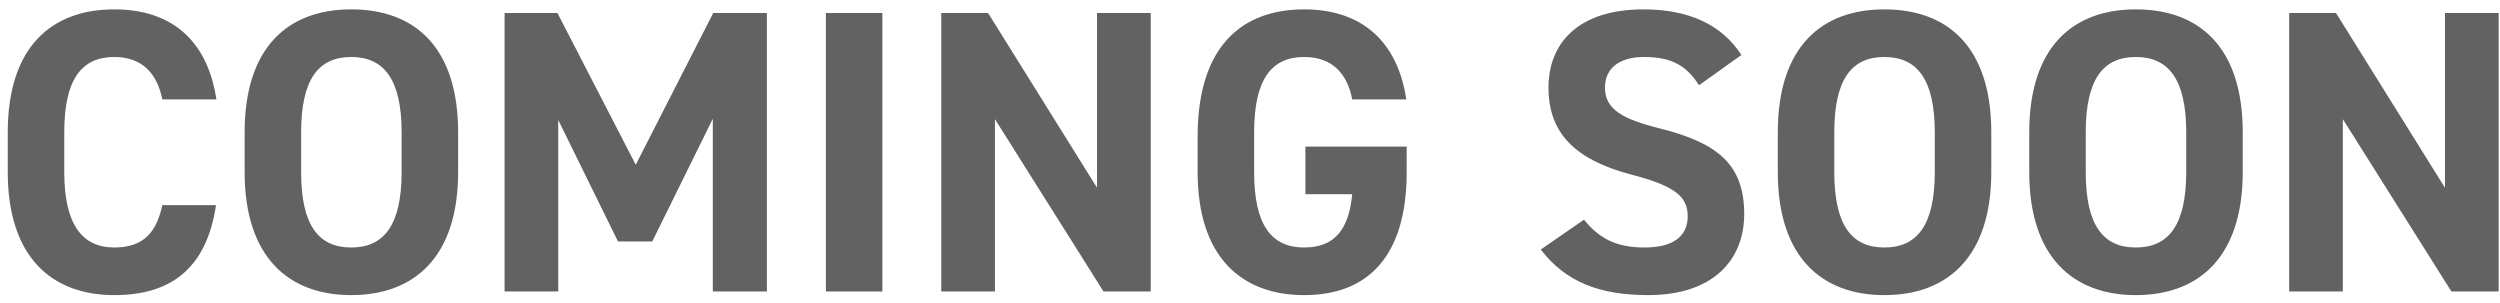
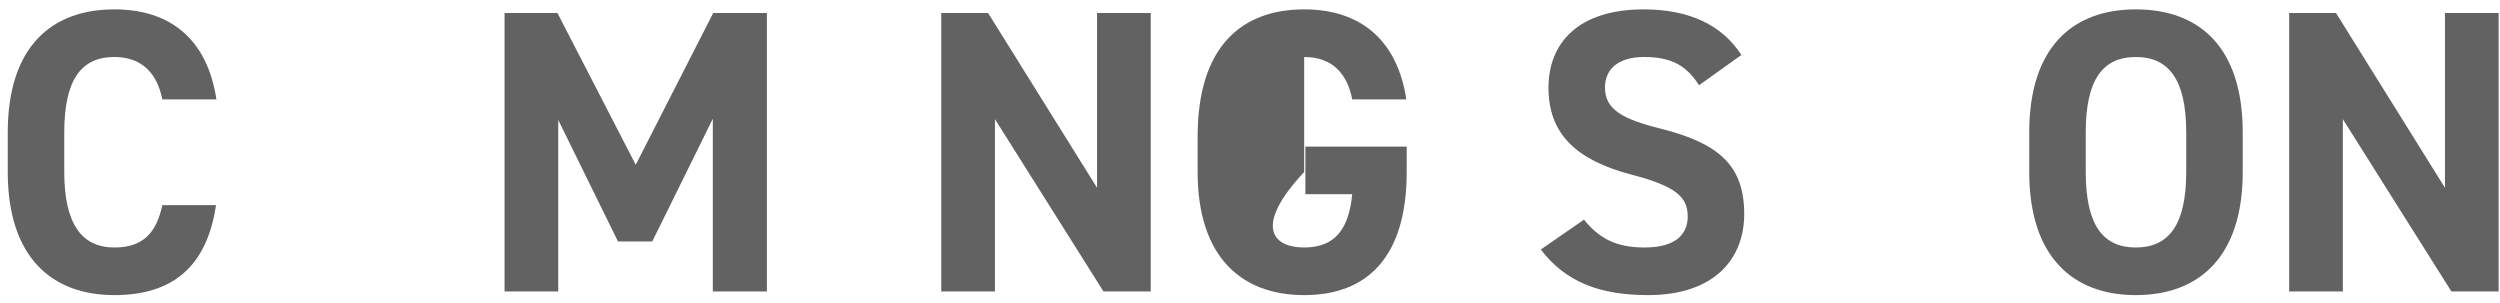
<svg xmlns="http://www.w3.org/2000/svg" width="223" height="27" viewBox="0 0 223 27" fill="none">
  <path d="M218.09 1.16H222.878V26H218.666L208.982 10.628V26H204.194V1.16H208.37L218.09 16.748V1.16Z" fill="#626262" />
  <path d="M200.052 15.344C200.052 22.94 196.128 26.324 190.512 26.324C184.932 26.324 181.008 22.94 181.008 15.344V11.816C181.008 4.148 184.932 0.836 190.512 0.836C196.128 0.836 200.052 4.148 200.052 11.816V15.344ZM186.048 11.816V15.344C186.048 20.096 187.596 22.076 190.512 22.076C193.428 22.076 195.012 20.096 195.012 15.344V11.816C195.012 7.064 193.428 5.084 190.512 5.084C187.596 5.084 186.048 7.064 186.048 11.816Z" fill="#626262" />
-   <path d="M177.623 15.344C177.623 22.94 173.699 26.324 168.083 26.324C162.503 26.324 158.579 22.94 158.579 15.344V11.816C158.579 4.148 162.503 0.836 168.083 0.836C173.699 0.836 177.623 4.148 177.623 11.816V15.344ZM163.619 11.816V15.344C163.619 20.096 165.167 22.076 168.083 22.076C170.999 22.076 172.583 20.096 172.583 15.344V11.816C172.583 7.064 170.999 5.084 168.083 5.084C165.167 5.084 163.619 7.064 163.619 11.816Z" fill="#626262" />
  <path d="M155.332 4.904L151.552 7.604C150.472 5.912 149.176 5.084 146.656 5.084C144.388 5.084 143.164 6.128 143.164 7.82C143.164 9.764 144.748 10.628 148.06 11.456C153.244 12.752 155.584 14.696 155.584 19.088C155.584 23.156 152.848 26.324 147.016 26.324C142.66 26.324 139.636 25.136 137.44 22.256L141.292 19.592C142.624 21.248 144.136 22.076 146.692 22.076C149.572 22.076 150.544 20.816 150.544 19.304C150.544 17.576 149.5 16.604 145.468 15.56C140.572 14.264 138.124 11.924 138.124 7.82C138.124 3.896 140.716 0.836 146.62 0.836C150.58 0.836 153.568 2.168 155.332 4.904Z" fill="#626262" />
-   <path d="M116.441 13.076H125.477V15.344C125.477 22.94 121.949 26.324 116.333 26.324C110.753 26.324 106.829 22.94 106.829 15.344V12.176C106.829 4.148 110.753 0.836 116.333 0.836C121.553 0.836 124.685 3.788 125.441 8.864H120.617C120.185 6.596 118.853 5.084 116.333 5.084C113.417 5.084 111.869 7.064 111.869 11.816V15.344C111.869 20.096 113.417 22.076 116.333 22.076C119.177 22.076 120.329 20.312 120.617 17.324H116.441V13.076Z" fill="#626262" />
+   <path d="M116.441 13.076H125.477V15.344C125.477 22.94 121.949 26.324 116.333 26.324C110.753 26.324 106.829 22.94 106.829 15.344V12.176C106.829 4.148 110.753 0.836 116.333 0.836C121.553 0.836 124.685 3.788 125.441 8.864H120.617C120.185 6.596 118.853 5.084 116.333 5.084V15.344C111.869 20.096 113.417 22.076 116.333 22.076C119.177 22.076 120.329 20.312 120.617 17.324H116.441V13.076Z" fill="#626262" />
  <path d="M97.856 1.16H102.644V26H98.432L88.748 10.628V26H83.96V1.16H88.136L97.856 16.748V1.16Z" fill="#626262" />
-   <path d="M78.707 1.16V26H73.668V1.16H78.707Z" fill="#626262" />
  <path d="M49.723 1.16L56.707 14.696L63.619 1.16H68.407V26H63.583V10.592L58.183 21.536H55.123L49.795 10.7V26H45.007V1.16H49.723Z" fill="#626262" />
-   <path d="M40.865 15.344C40.865 22.94 36.941 26.324 31.325 26.324C25.745 26.324 21.821 22.94 21.821 15.344V11.816C21.821 4.148 25.745 0.836 31.325 0.836C36.941 0.836 40.865 4.148 40.865 11.816V15.344ZM26.861 11.816V15.344C26.861 20.096 28.409 22.076 31.325 22.076C34.241 22.076 35.825 20.096 35.825 15.344V11.816C35.825 7.064 34.241 5.084 31.325 5.084C28.409 5.084 26.861 7.064 26.861 11.816Z" fill="#626262" />
  <path d="M19.304 8.864H14.48C14.012 6.524 12.644 5.084 10.196 5.084C7.28 5.084 5.732 7.064 5.732 11.816V15.344C5.732 19.952 7.28 22.076 10.196 22.076C12.716 22.076 13.94 20.816 14.48 18.296H19.268C18.44 23.876 15.308 26.324 10.196 26.324C4.616 26.324 0.692 22.94 0.692 15.344V11.816C0.692 4.148 4.616 0.836 10.196 0.836C15.128 0.836 18.476 3.428 19.304 8.864Z" fill="#626262" />
</svg>